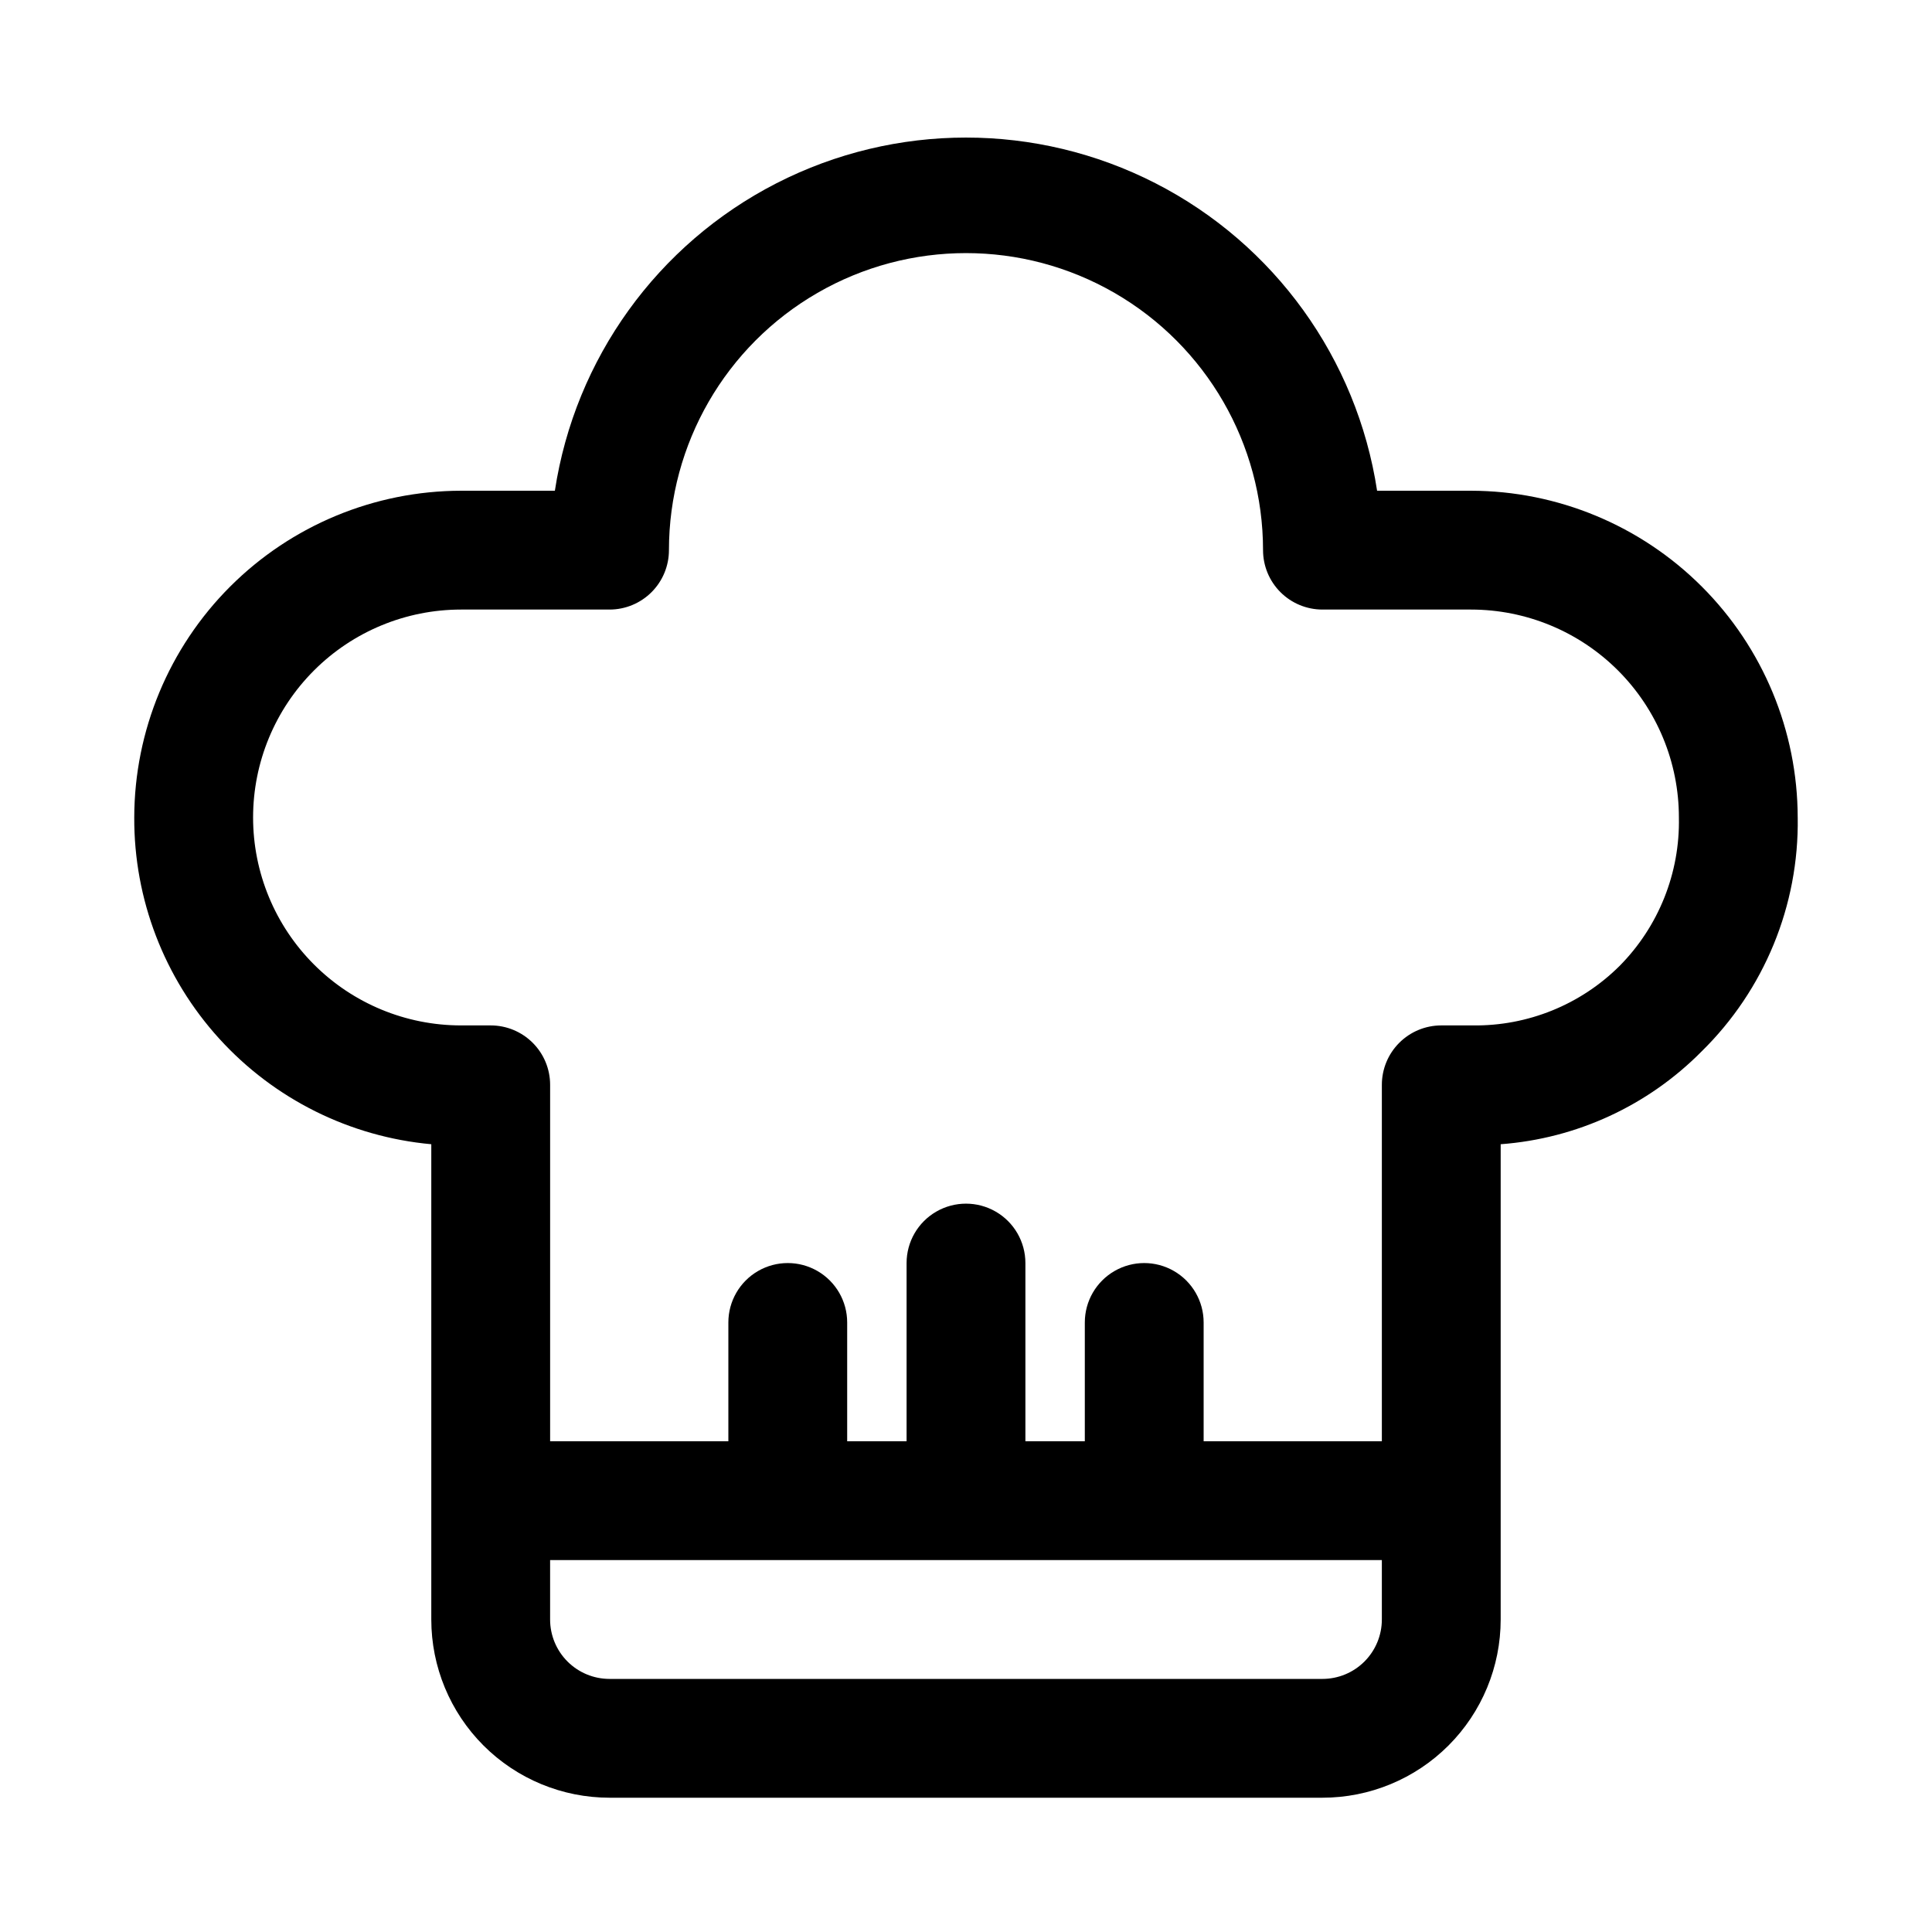
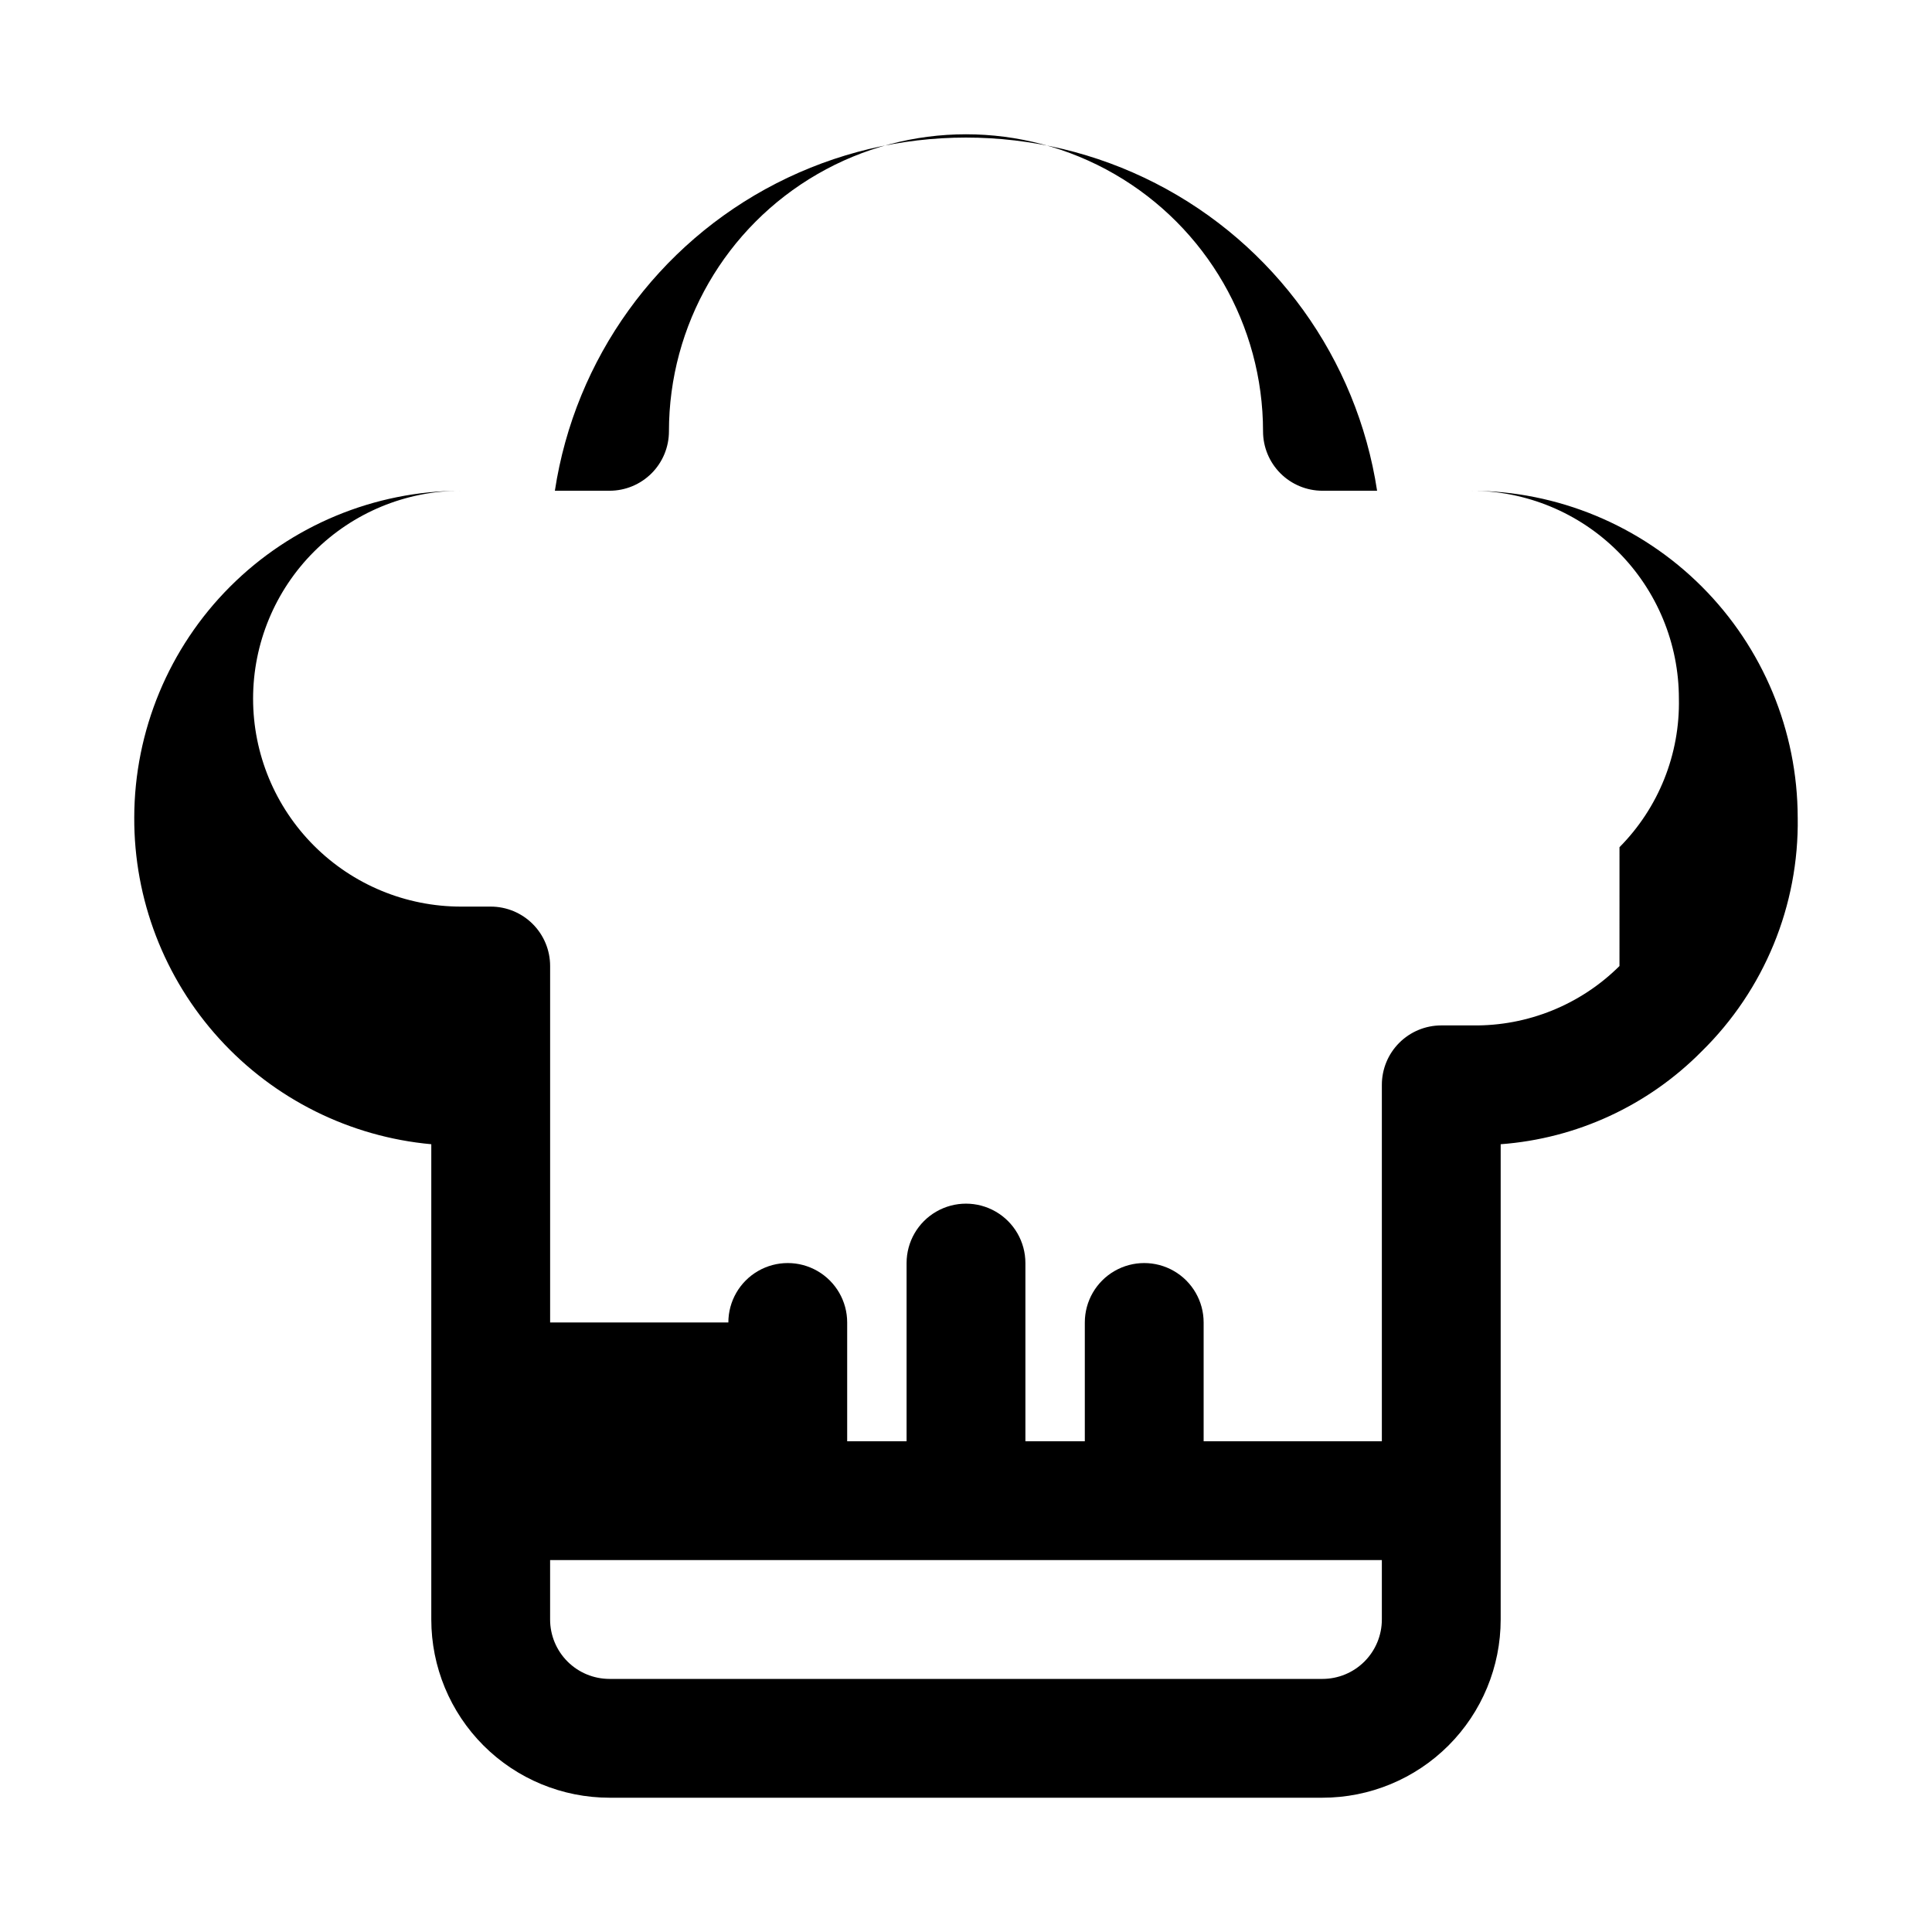
<svg xmlns="http://www.w3.org/2000/svg" fill="#000000" width="800px" height="800px" version="1.1" viewBox="144 144 512 512">
-   <path d="m620.41 360.64c-0.039-22.953-9.176-44.953-25.406-61.184-16.23-16.23-38.23-25.367-61.184-25.406h-24.875c-5.344-35.023-27.195-65.344-58.73-81.488-31.535-16.141-68.906-16.141-100.44 0-31.535 16.145-53.387 46.465-58.727 81.488h-24.875c-22.953 0.039-44.957 9.176-61.188 25.406-16.227 16.23-25.363 38.23-25.406 61.184-0.09 21.668 7.945 42.578 22.52 58.609 14.57 16.031 34.625 26.016 56.199 27.984v125.95c0 12.527 4.977 24.539 13.836 33.398 8.855 8.855 20.871 13.832 33.398 13.832h188.93c12.527 0 24.543-4.977 33.398-13.832 8.859-8.859 13.836-20.871 13.836-33.398v-125.95c20.121-1.496 39.02-10.219 53.215-24.559 16.645-16.309 25.863-38.734 25.504-62.035zm-125.95 228.29h-188.93c-4.176 0-8.18-1.656-11.133-4.609s-4.613-6.957-4.613-11.133v-15.746h220.42v15.746c0 4.176-1.66 8.18-4.613 11.133-2.949 2.953-6.957 4.609-11.133 4.609zm78.719-188.93 0.004 0.004c-10.32 10.258-24.336 15.934-38.887 15.742h-8.348c-4.176 0-8.18 1.66-11.133 4.613-2.949 2.949-4.609 6.957-4.609 11.133v94.465l-47.23-0.004v-31.488c0-5.621-3.004-10.82-7.875-13.633-4.871-2.812-10.871-2.812-15.742 0s-7.871 8.012-7.871 13.633v31.488h-15.746v-47.23c0-5.625-3-10.824-7.871-13.633-4.871-2.812-10.875-2.812-15.746 0-4.871 2.809-7.871 8.008-7.871 13.633v47.23h-15.742v-31.488c0-5.621-3.004-10.82-7.875-13.633-4.871-2.812-10.871-2.812-15.742 0-4.871 2.812-7.871 8.012-7.871 13.633v31.488h-47.234v-94.461c0-4.176-1.656-8.184-4.609-11.133-2.953-2.953-6.957-4.613-11.133-4.613h-7.871c-14.617 0-28.633-5.805-38.965-16.141-10.336-10.332-16.141-24.348-16.141-38.965 0-14.613 5.805-28.629 16.141-38.961 10.332-10.336 24.348-16.141 38.965-16.141h39.359c4.176 0 8.18-1.66 11.133-4.613s4.609-6.957 4.609-11.133c0-28.121 15.004-54.109 39.359-68.172 24.359-14.062 54.367-14.062 78.723 0s39.359 40.051 39.359 68.172c0 4.176 1.66 8.18 4.609 11.133 2.953 2.953 6.961 4.613 11.133 4.613h39.363c14.613 0 28.629 5.805 38.965 16.141 10.332 10.332 16.137 24.348 16.137 38.961 0.301 14.711-5.379 28.914-15.742 39.363z" />
+   <path d="m620.41 360.64c-0.039-22.953-9.176-44.953-25.406-61.184-16.23-16.23-38.23-25.367-61.184-25.406h-24.875c-5.344-35.023-27.195-65.344-58.73-81.488-31.535-16.141-68.906-16.141-100.44 0-31.535 16.145-53.387 46.465-58.727 81.488h-24.875c-22.953 0.039-44.957 9.176-61.188 25.406-16.227 16.23-25.363 38.23-25.406 61.184-0.09 21.668 7.945 42.578 22.52 58.609 14.57 16.031 34.625 26.016 56.199 27.984v125.95c0 12.527 4.977 24.539 13.836 33.398 8.855 8.855 20.871 13.832 33.398 13.832h188.93c12.527 0 24.543-4.977 33.398-13.832 8.859-8.859 13.836-20.871 13.836-33.398v-125.95c20.121-1.496 39.02-10.219 53.215-24.559 16.645-16.309 25.863-38.734 25.504-62.035zm-125.95 228.29h-188.93c-4.176 0-8.18-1.656-11.133-4.609s-4.613-6.957-4.613-11.133v-15.746h220.42v15.746c0 4.176-1.66 8.18-4.613 11.133-2.949 2.953-6.957 4.609-11.133 4.609zm78.719-188.93 0.004 0.004c-10.32 10.258-24.336 15.934-38.887 15.742h-8.348c-4.176 0-8.18 1.66-11.133 4.613-2.949 2.949-4.609 6.957-4.609 11.133v94.465l-47.23-0.004v-31.488c0-5.621-3.004-10.82-7.875-13.633-4.871-2.812-10.871-2.812-15.742 0s-7.871 8.012-7.871 13.633v31.488h-15.746v-47.23c0-5.625-3-10.824-7.871-13.633-4.871-2.812-10.875-2.812-15.746 0-4.871 2.809-7.871 8.008-7.871 13.633v47.23h-15.742v-31.488c0-5.621-3.004-10.82-7.875-13.633-4.871-2.812-10.871-2.812-15.742 0-4.871 2.812-7.871 8.012-7.871 13.633h-47.234v-94.461c0-4.176-1.656-8.184-4.609-11.133-2.953-2.953-6.957-4.613-11.133-4.613h-7.871c-14.617 0-28.633-5.805-38.965-16.141-10.336-10.332-16.141-24.348-16.141-38.965 0-14.613 5.805-28.629 16.141-38.961 10.332-10.336 24.348-16.141 38.965-16.141h39.359c4.176 0 8.18-1.66 11.133-4.613s4.609-6.957 4.609-11.133c0-28.121 15.004-54.109 39.359-68.172 24.359-14.062 54.367-14.062 78.723 0s39.359 40.051 39.359 68.172c0 4.176 1.66 8.18 4.609 11.133 2.953 2.953 6.961 4.613 11.133 4.613h39.363c14.613 0 28.629 5.805 38.965 16.141 10.332 10.332 16.137 24.348 16.137 38.961 0.301 14.711-5.379 28.914-15.742 39.363z" />
</svg>